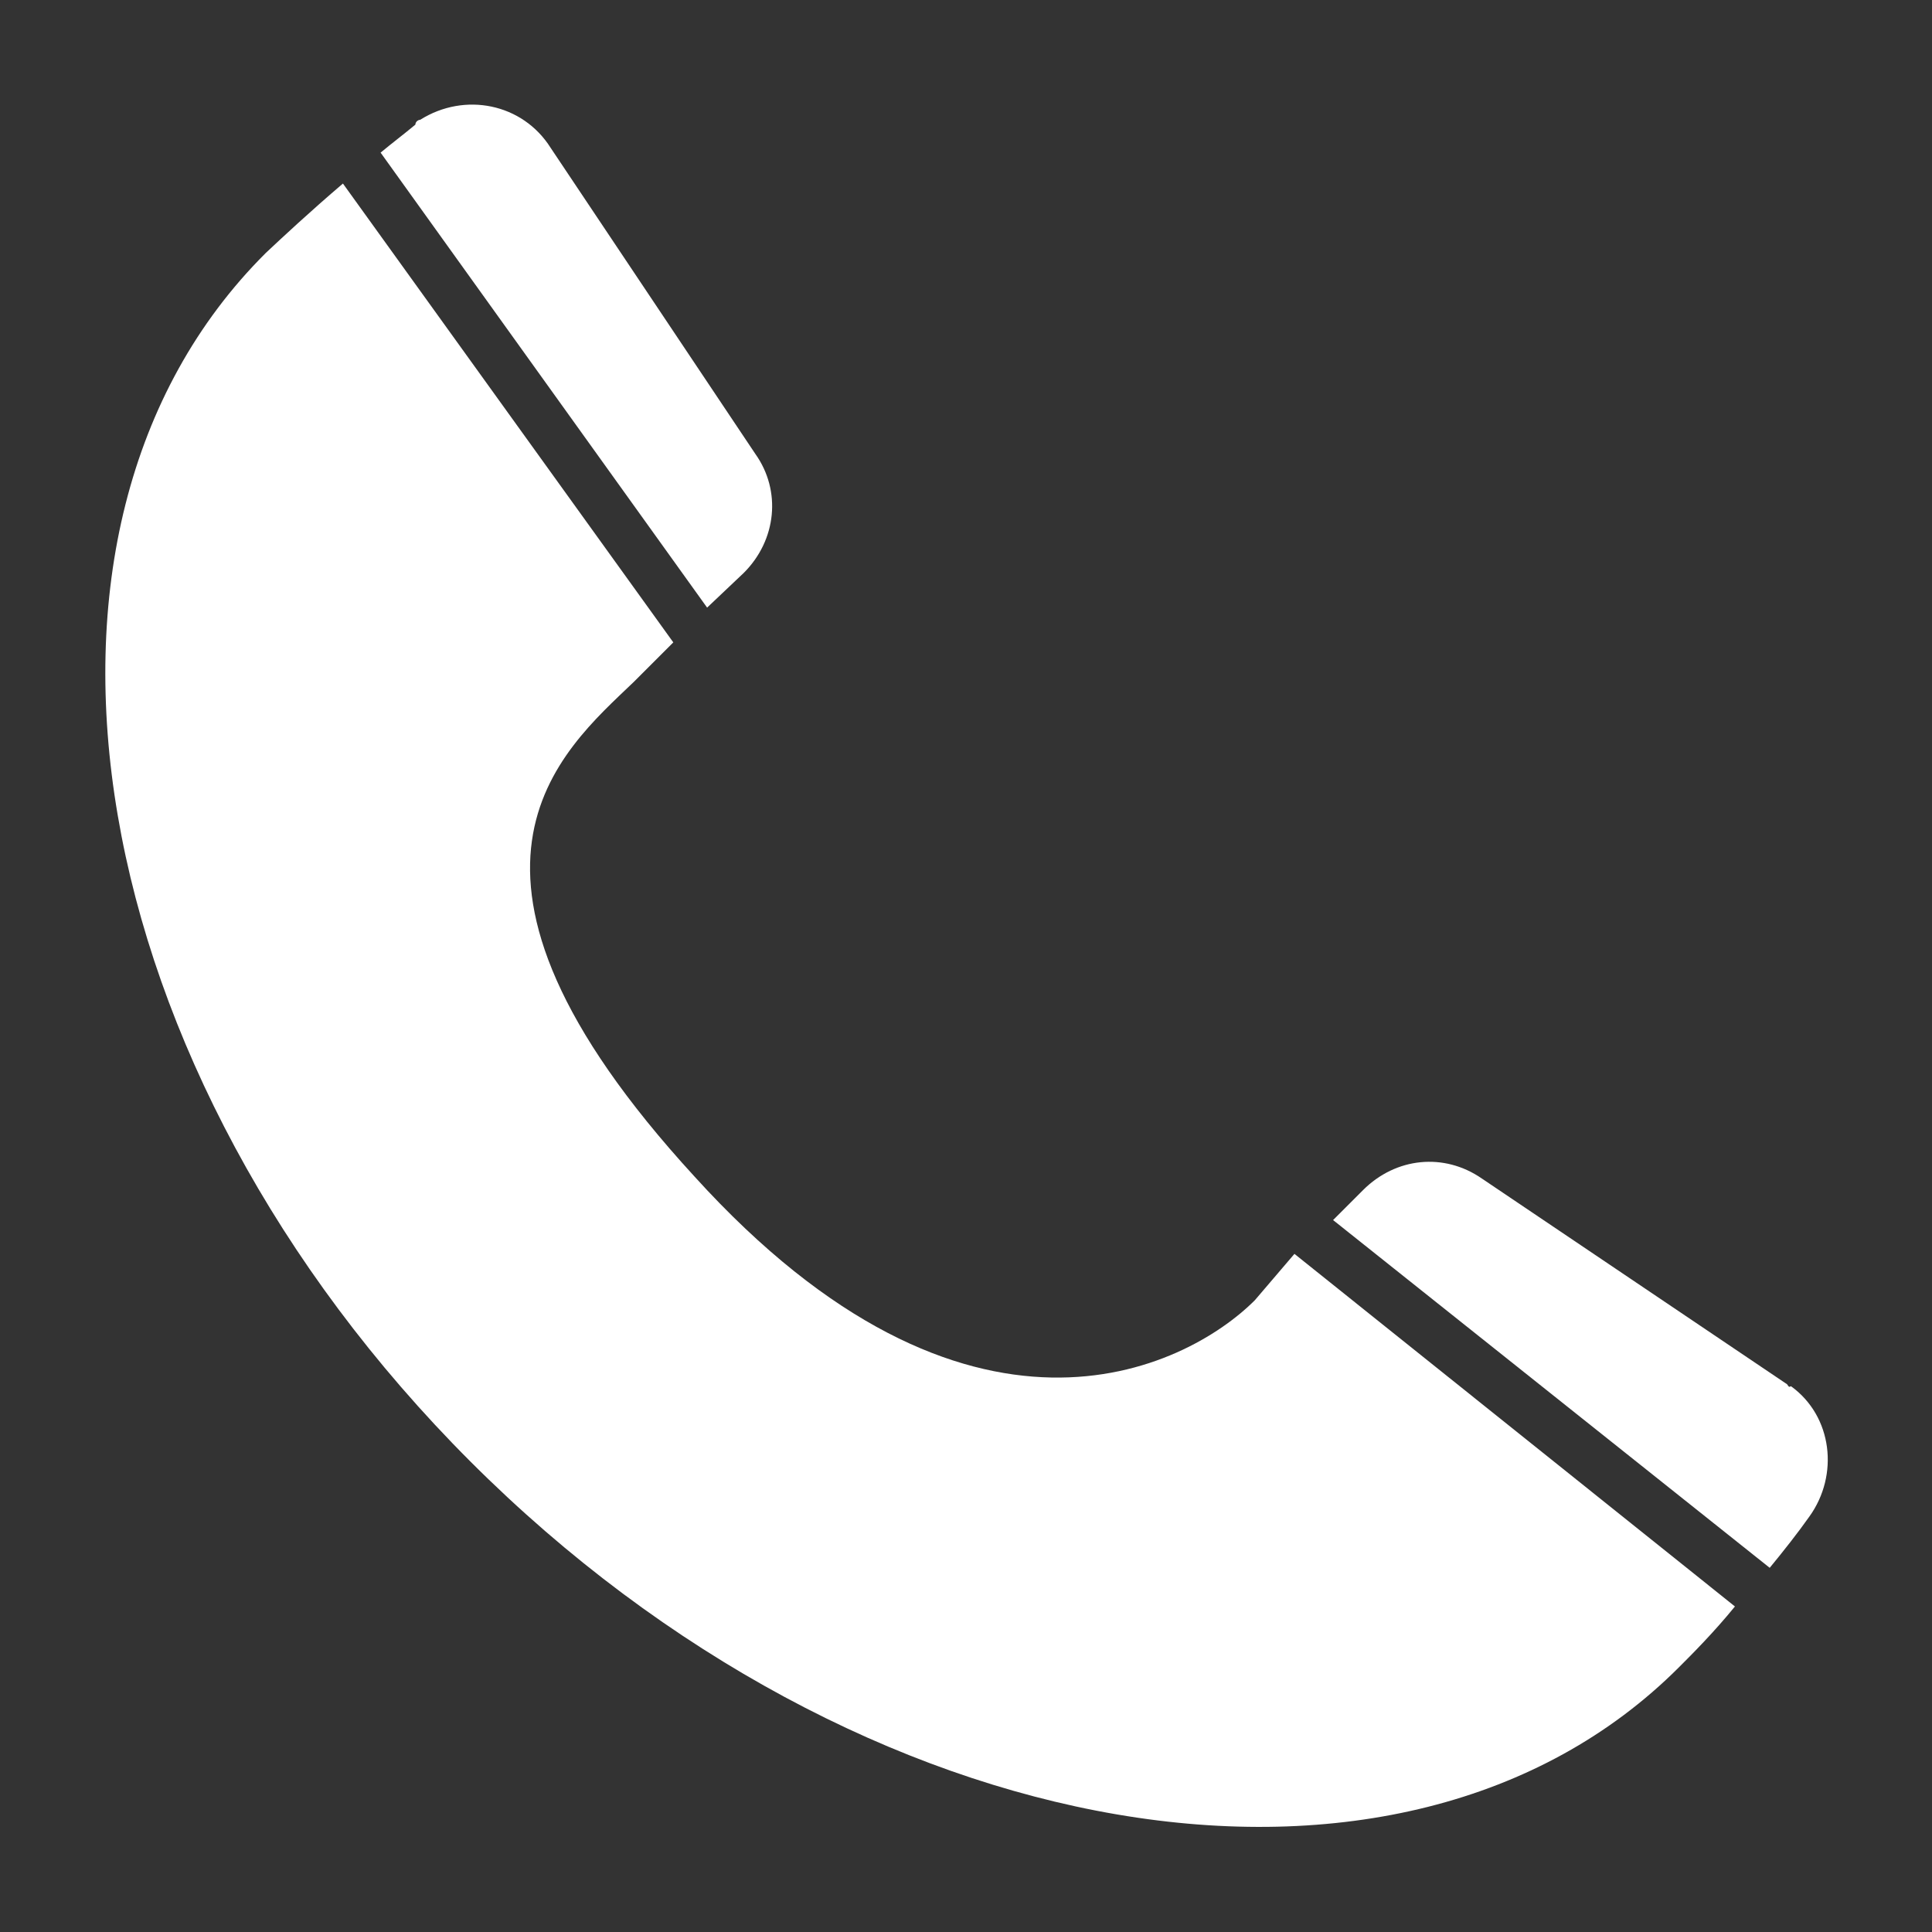
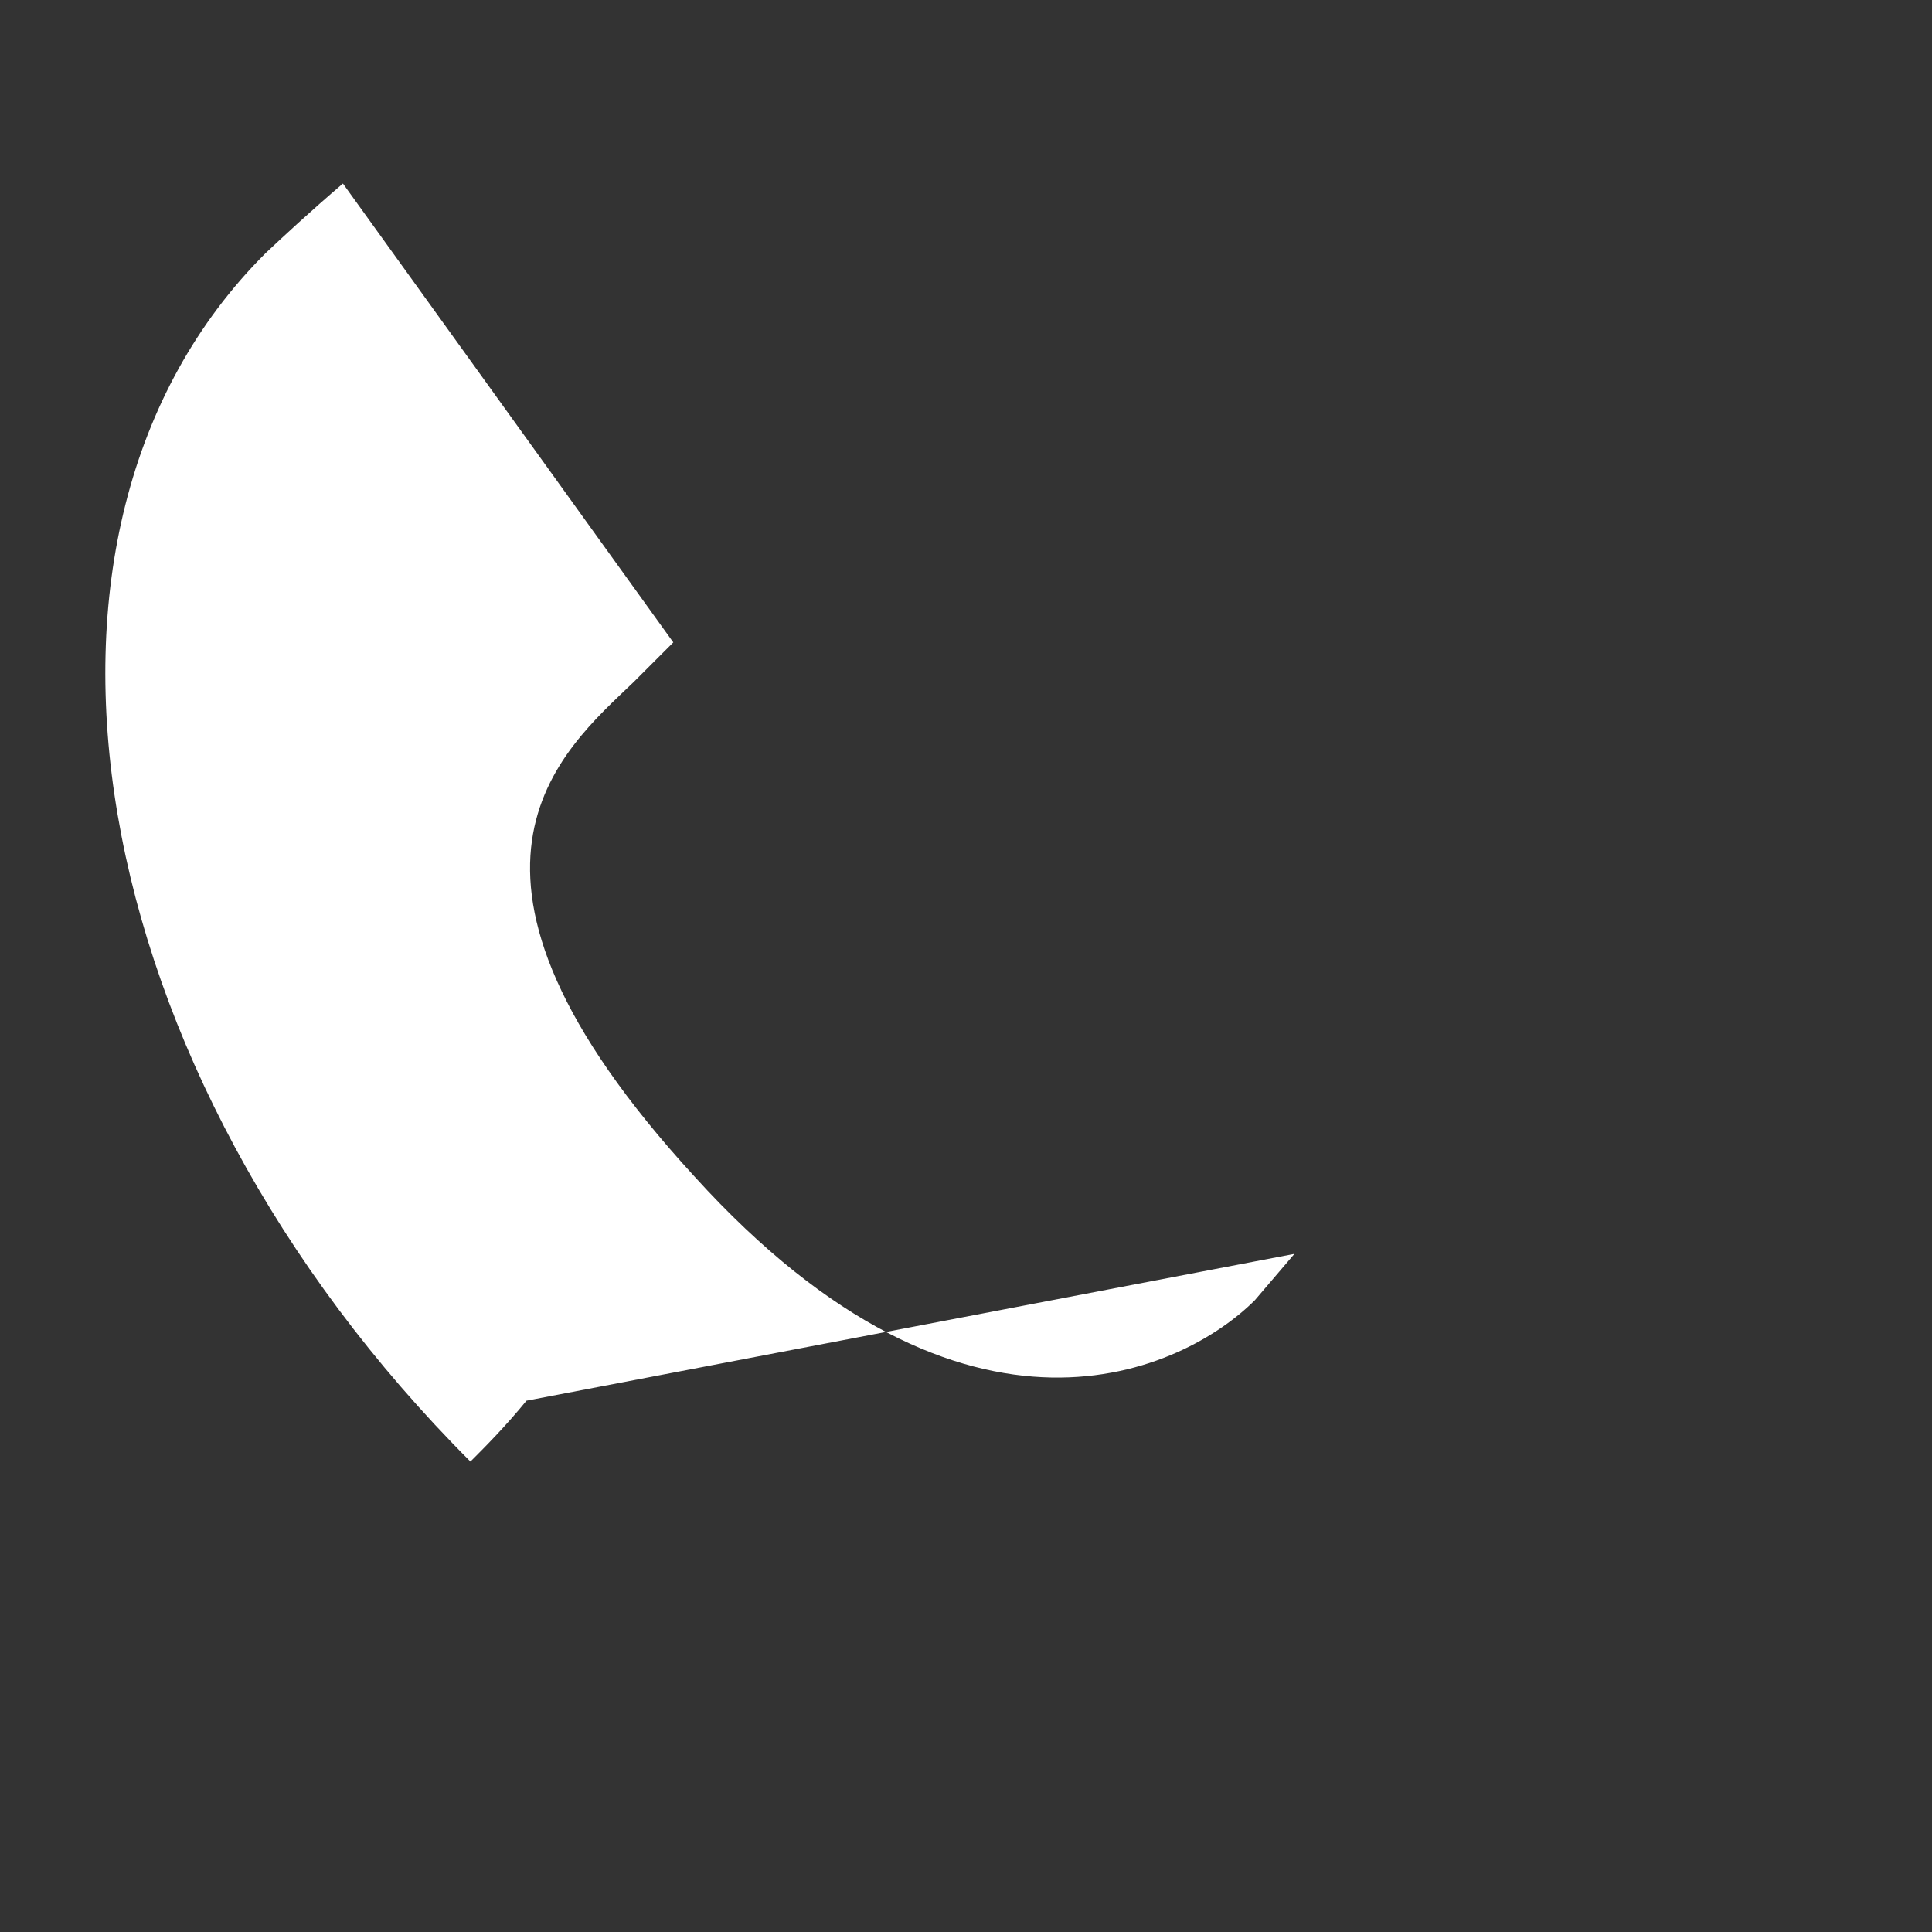
<svg xmlns="http://www.w3.org/2000/svg" version="1.1" id="图层_1" x="0px" y="0px" viewBox="0 0 200 200" style="enable-background:new 0 0 200 200;" xml:space="preserve">
  <rect x="0" y="0" width="200" height="200" fill="#333333" stroke="none" />
  <style type="text/css">
	.st0{fill:white;}
</style>
  <g>
-     <path class="st0" d="M185,143.3l-31.6-21.3c-3.9-2.7-8.9-2.2-12.3,1.2l-3.1,3.1l45.2,36c1.4-1.7,2.9-3.6,4.1-5.3   c3.1-4.3,2.4-10.4-1.9-13.5C185.2,143.6,185.2,143.6,185,143.3L185,143.3z M77,59.3c3.4-3.4,3.9-8.5,1.2-12.3L57,15.3   c-2.9-4.6-8.9-5.8-13.5-2.9c-0.2,0-0.5,0.2-0.5,0.5c-1.2,1-2.4,1.9-3.6,2.9l33.8,47.1L77,59.3z" />
-     <path class="st0" d="M129.9,134.6c-7.2,7.2-29.7,18.4-58-12.8c-29-31.6-13.8-44-6.3-51.2l4.1-4.1L35.5,19c-3.4,2.9-6.3,5.6-8,7.2   C-1.3,54.9,8.4,111,48.7,151.3s96.4,50,125.1,21.3c1.4-1.4,3.6-3.6,5.8-6.3L134,129.8L129.9,134.6z" />
+     <path class="st0" d="M129.9,134.6c-7.2,7.2-29.7,18.4-58-12.8c-29-31.6-13.8-44-6.3-51.2l4.1-4.1L35.5,19c-3.4,2.9-6.3,5.6-8,7.2   C-1.3,54.9,8.4,111,48.7,151.3c1.4-1.4,3.6-3.6,5.8-6.3L134,129.8L129.9,134.6z" />
  </g>
</svg>